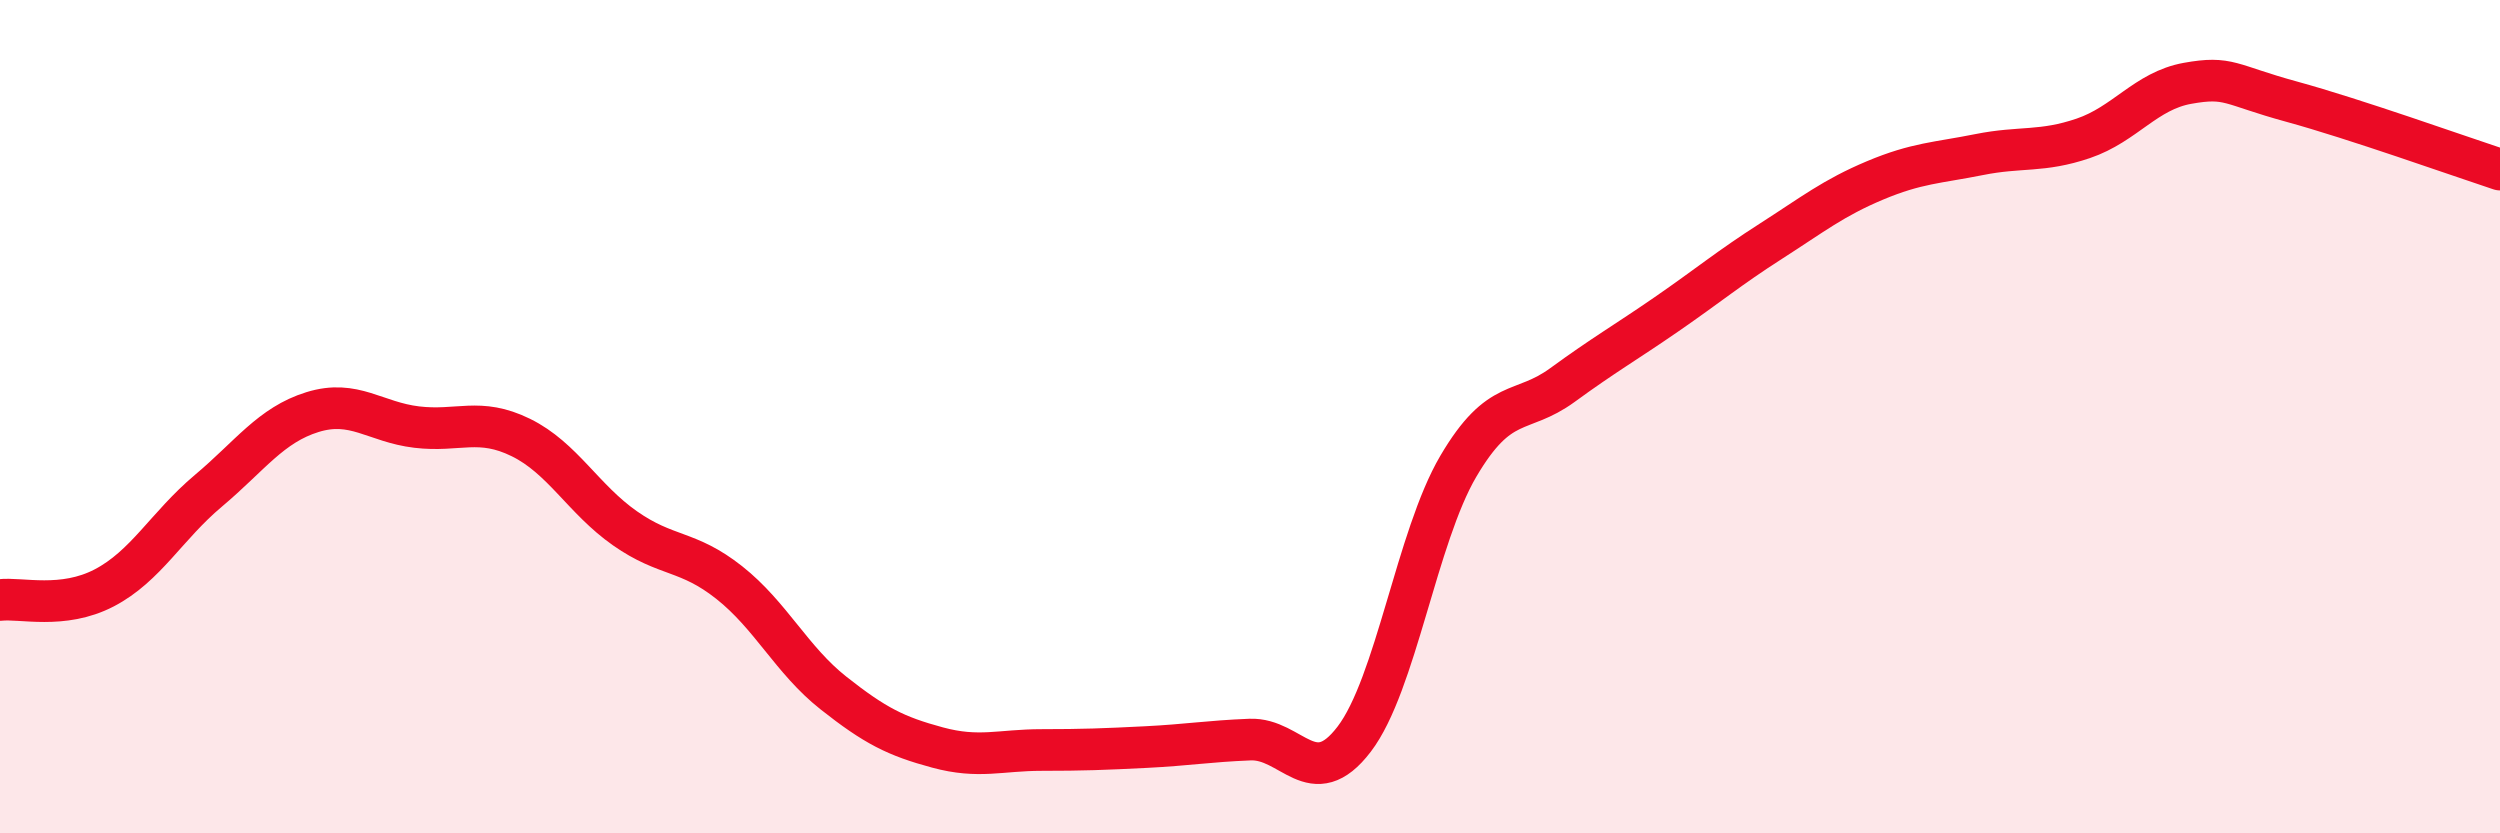
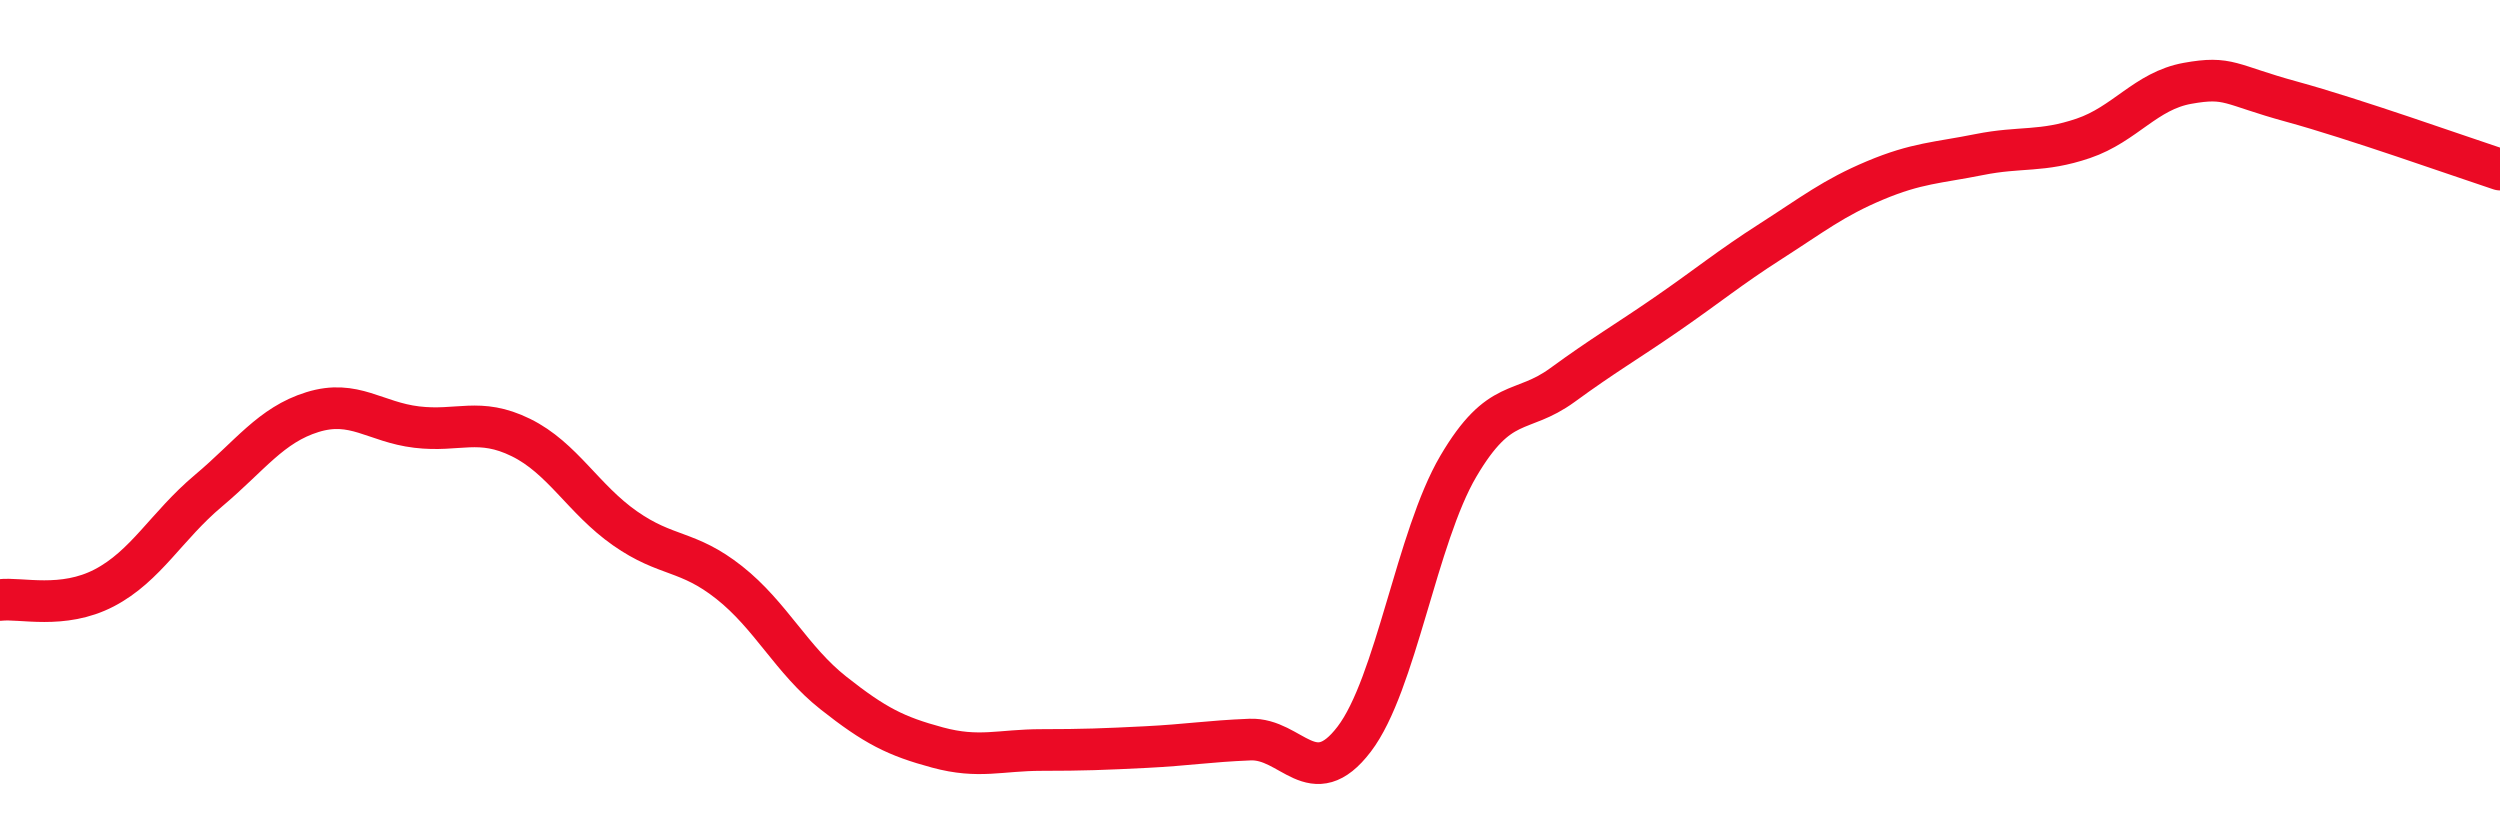
<svg xmlns="http://www.w3.org/2000/svg" width="60" height="20" viewBox="0 0 60 20">
-   <path d="M 0,14.4 C 0.5,14.34 1.5,14.63 2.5,14.11 C 3.5,13.59 4,12.62 5,11.78 C 6,10.94 6.5,10.2 7.5,9.89 C 8.5,9.58 9,10.13 10,10.25 C 11,10.37 11.5,10.01 12.5,10.5 C 13.5,10.99 14,11.98 15,12.68 C 16,13.38 16.5,13.19 17.5,13.98 C 18.5,14.77 19,15.84 20,16.63 C 21,17.42 21.5,17.67 22.5,17.94 C 23.5,18.21 24,18 25,18 C 26,18 26.5,17.98 27.5,17.93 C 28.5,17.88 29,17.79 30,17.75 C 31,17.71 31.5,19.05 32.5,17.74 C 33.5,16.43 34,12.89 35,11.19 C 36,9.49 36.5,9.97 37.5,9.24 C 38.5,8.51 39,8.23 40,7.54 C 41,6.85 41.5,6.43 42.5,5.79 C 43.5,5.15 44,4.75 45,4.33 C 46,3.91 46.5,3.91 47.5,3.71 C 48.5,3.51 49,3.66 50,3.32 C 51,2.98 51.5,2.18 52.5,2 C 53.5,1.82 53.5,2.03 55,2.44 C 56.5,2.85 59,3.74 60,4.07L60 20L0 20Z" fill="#EB0A25" opacity="0.1" stroke-linecap="round" stroke-linejoin="round" />
  <path d="M 0,14.4 C 0.5,14.34 1.5,14.63 2.5,14.11 C 3.5,13.59 4,12.62 5,11.78 C 6,10.94 6.5,10.2 7.5,9.89 C 8.5,9.58 9,10.13 10,10.25 C 11,10.37 11.5,10.01 12.5,10.5 C 13.5,10.99 14,11.98 15,12.68 C 16,13.38 16.5,13.19 17.5,13.98 C 18.5,14.77 19,15.84 20,16.63 C 21,17.42 21.5,17.67 22.5,17.94 C 23.5,18.21 24,18 25,18 C 26,18 26.5,17.98 27.5,17.93 C 28.5,17.88 29,17.79 30,17.75 C 31,17.71 31.5,19.05 32.5,17.74 C 33.5,16.43 34,12.89 35,11.19 C 36,9.49 36.5,9.97 37.5,9.24 C 38.5,8.51 39,8.23 40,7.54 C 41,6.85 41.5,6.43 42.5,5.79 C 43.5,5.15 44,4.75 45,4.33 C 46,3.91 46.5,3.91 47.5,3.71 C 48.5,3.51 49,3.66 50,3.32 C 51,2.98 51.5,2.18 52.5,2 C 53.5,1.82 53.5,2.03 55,2.44 C 56.5,2.85 59,3.74 60,4.07" stroke="#EB0A25" stroke-width="1" fill="none" stroke-linecap="round" stroke-linejoin="round" />
</svg>